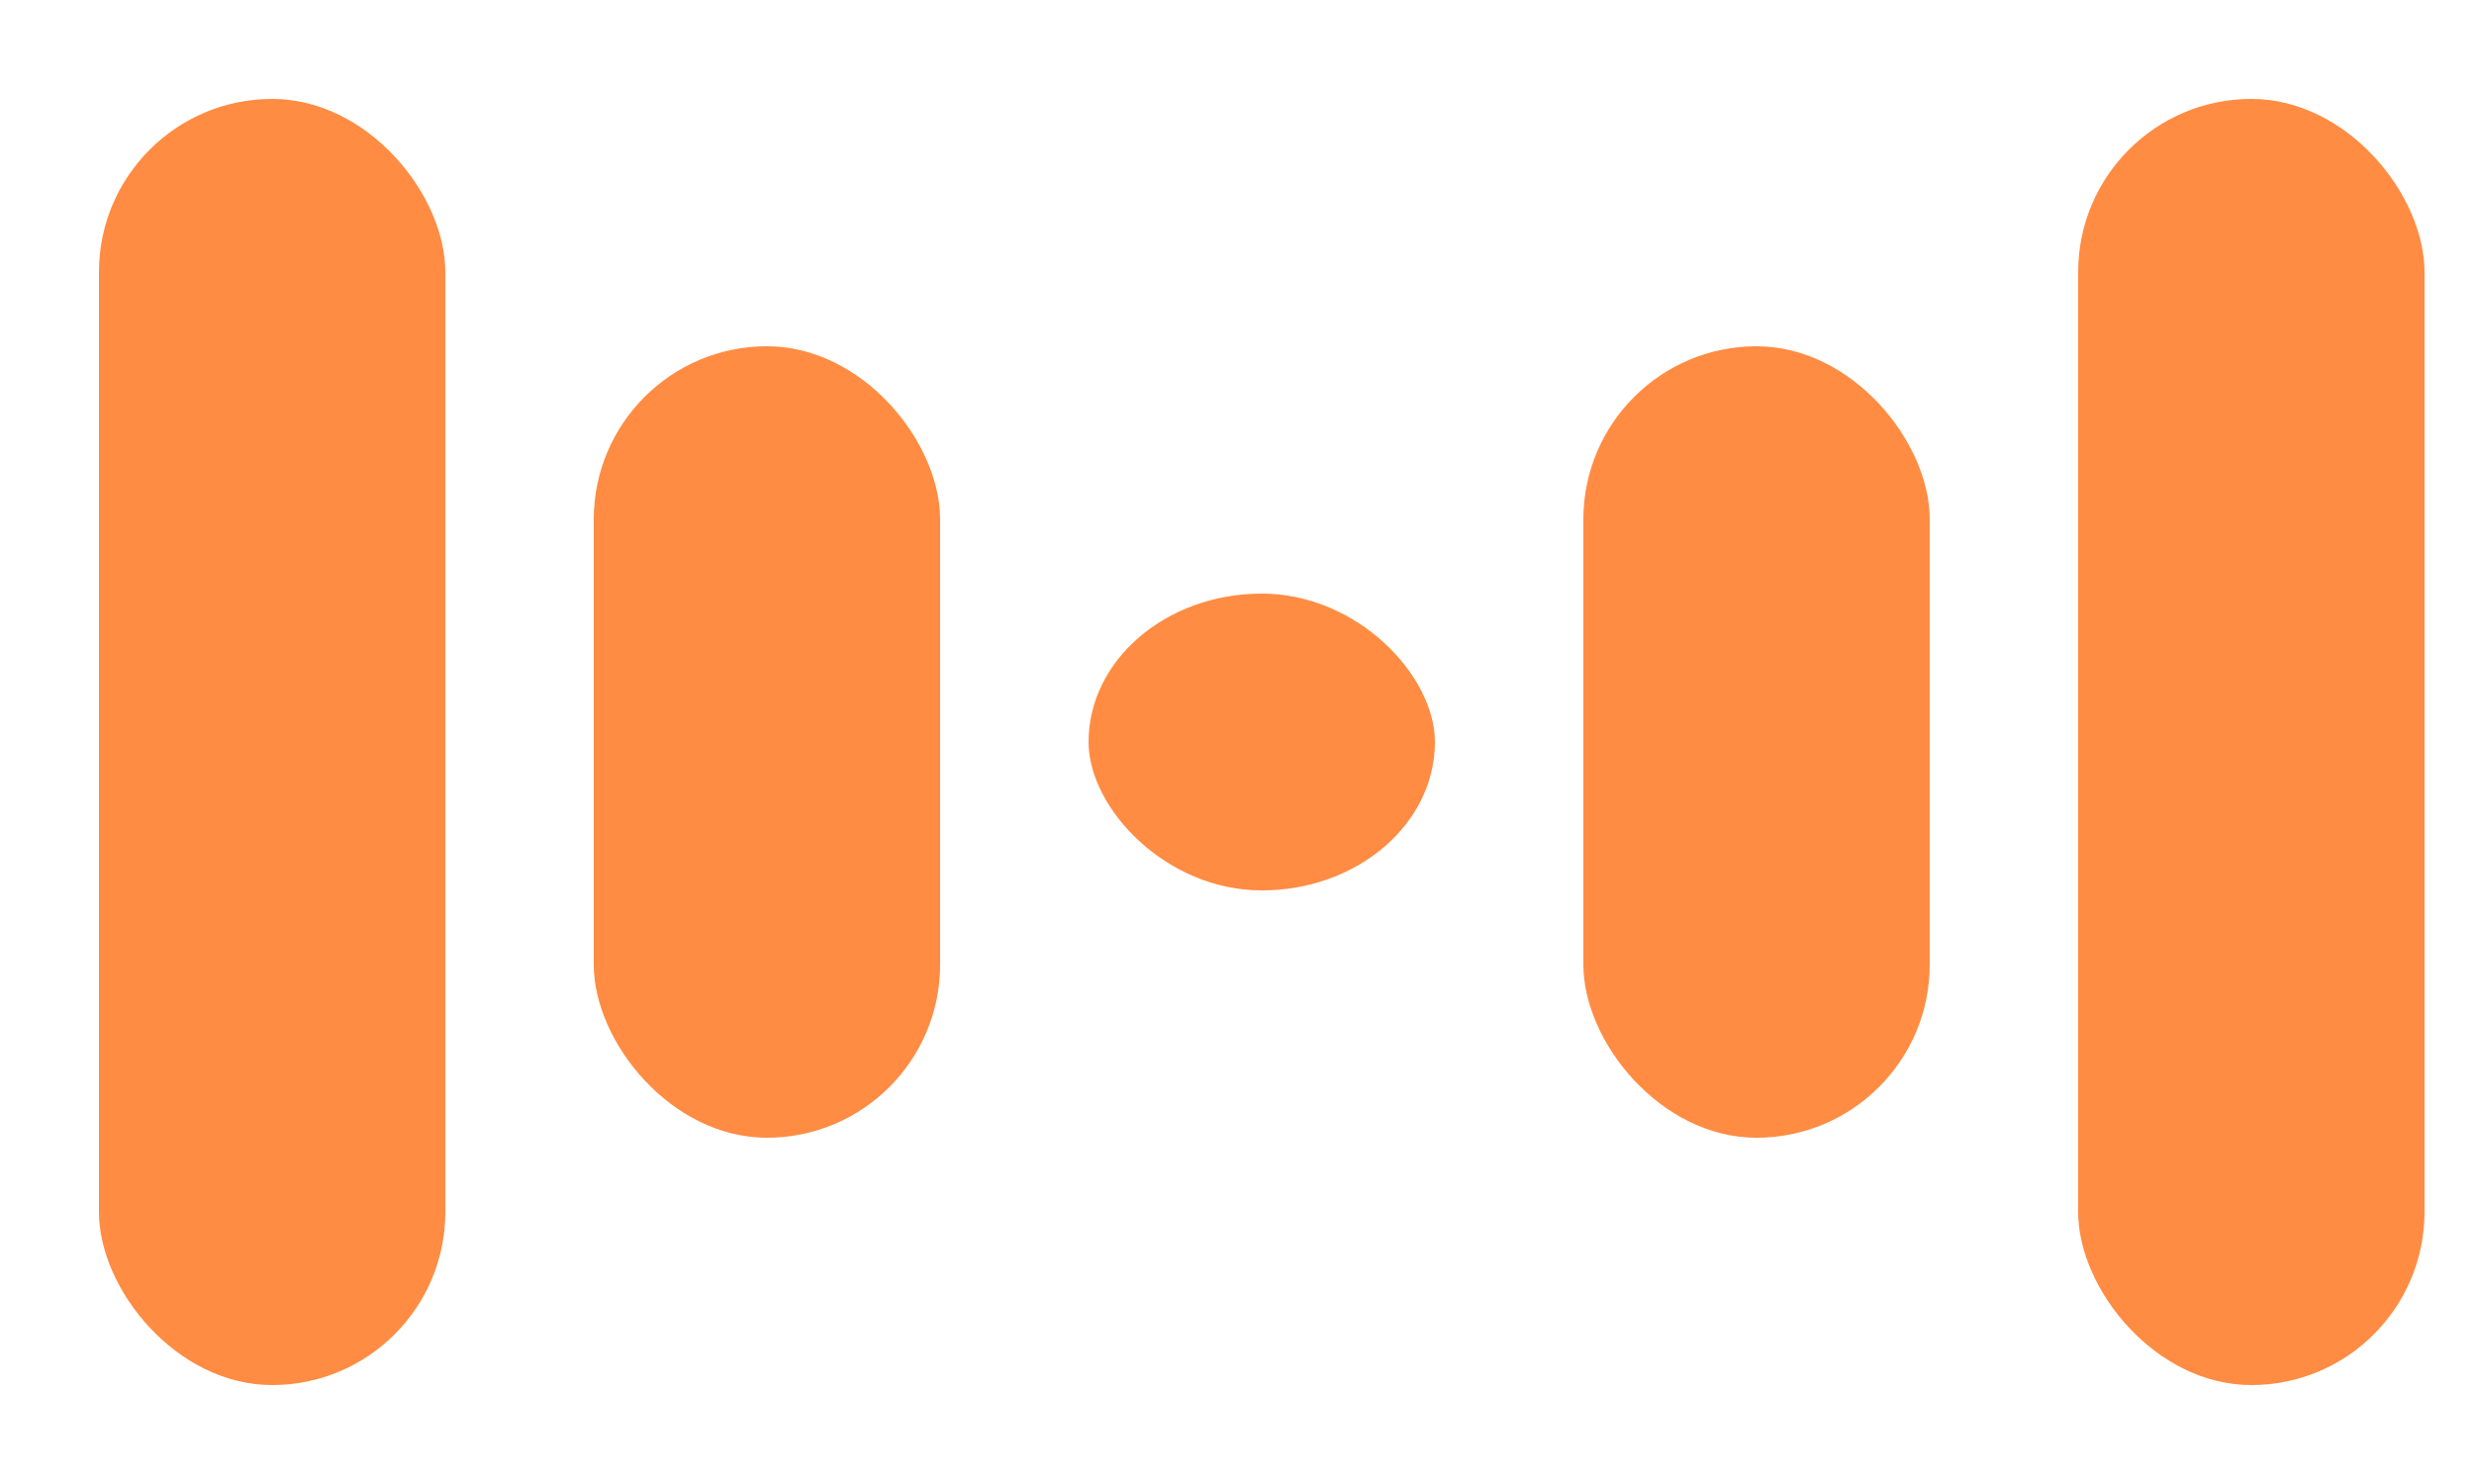
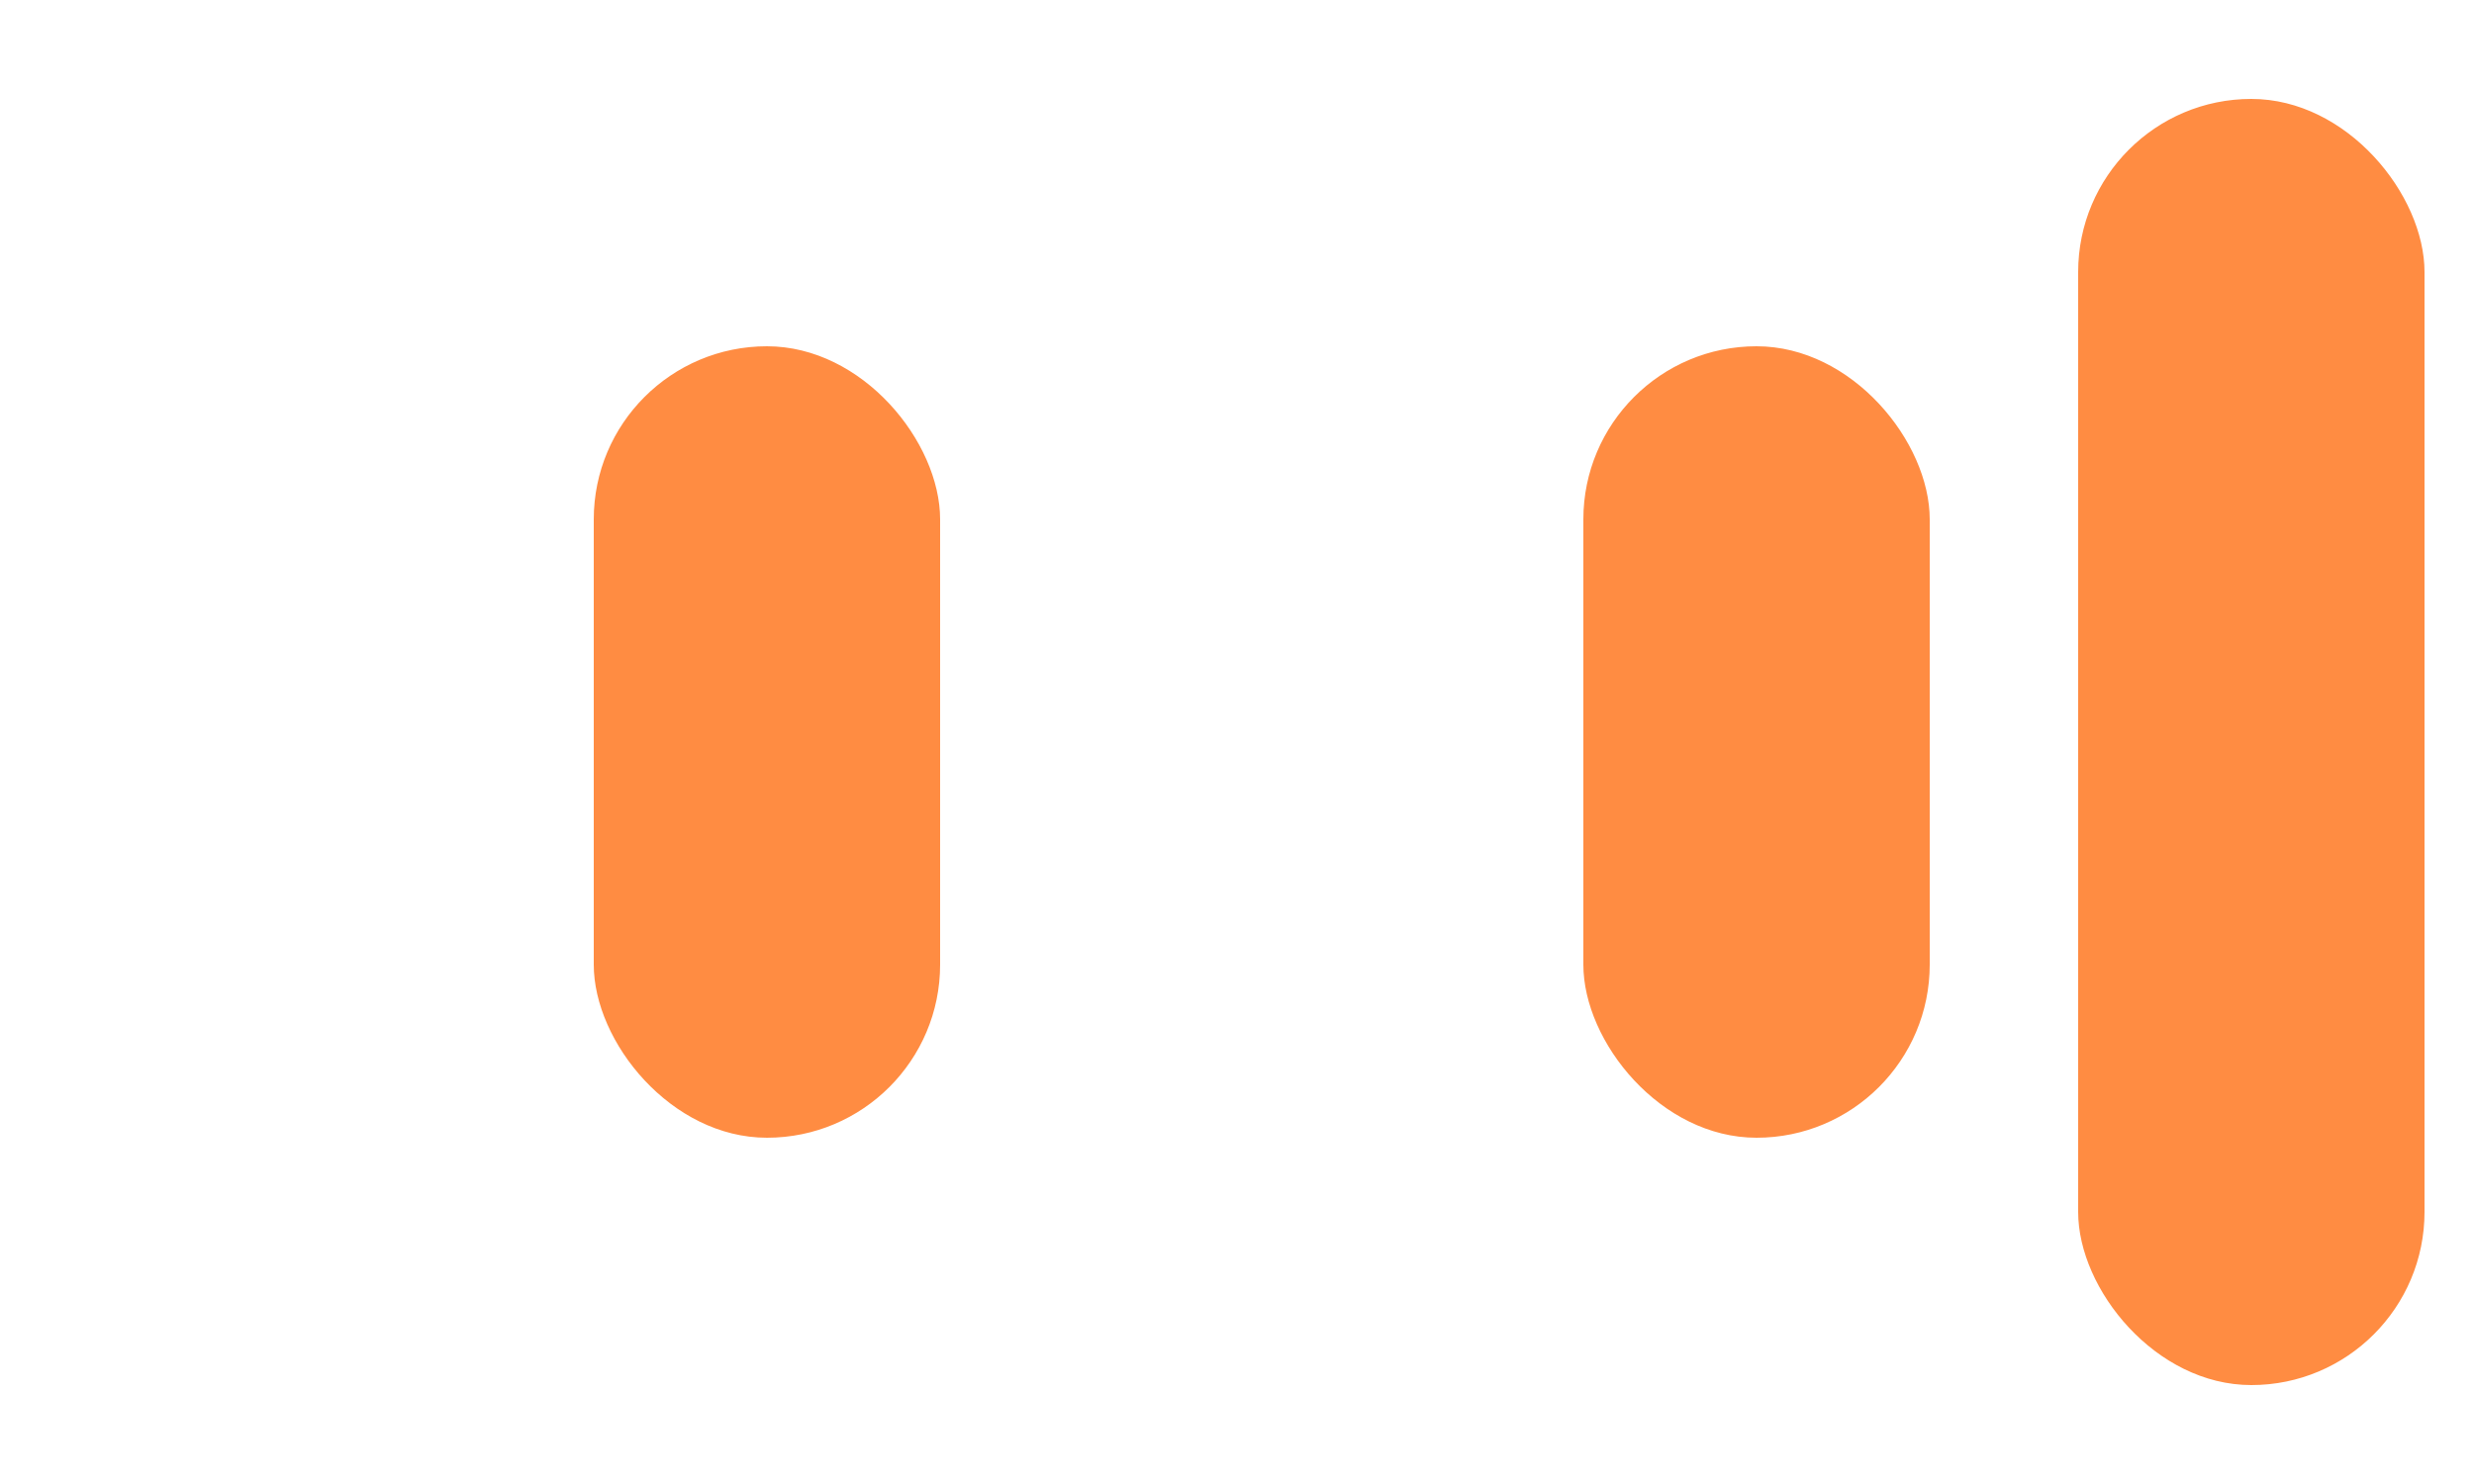
<svg xmlns="http://www.w3.org/2000/svg" viewBox="0 0 100 60" width="100" height="60">
-   <rect x="4" y="4" width="14" height="52" rx="7" ry="7" fill="#FF8C42" />
  <rect x="24" y="14" width="14" height="32" rx="7" ry="7" fill="#FF8C42" />
-   <rect x="44" y="24" width="14" height="12" rx="7" ry="7" fill="#FF8C42" />
  <rect x="64" y="14" width="14" height="32" rx="7" ry="7" fill="#FF8C42" />
  <rect x="84" y="4" width="14" height="52" rx="7" ry="7" fill="#FF8C42" />
</svg>